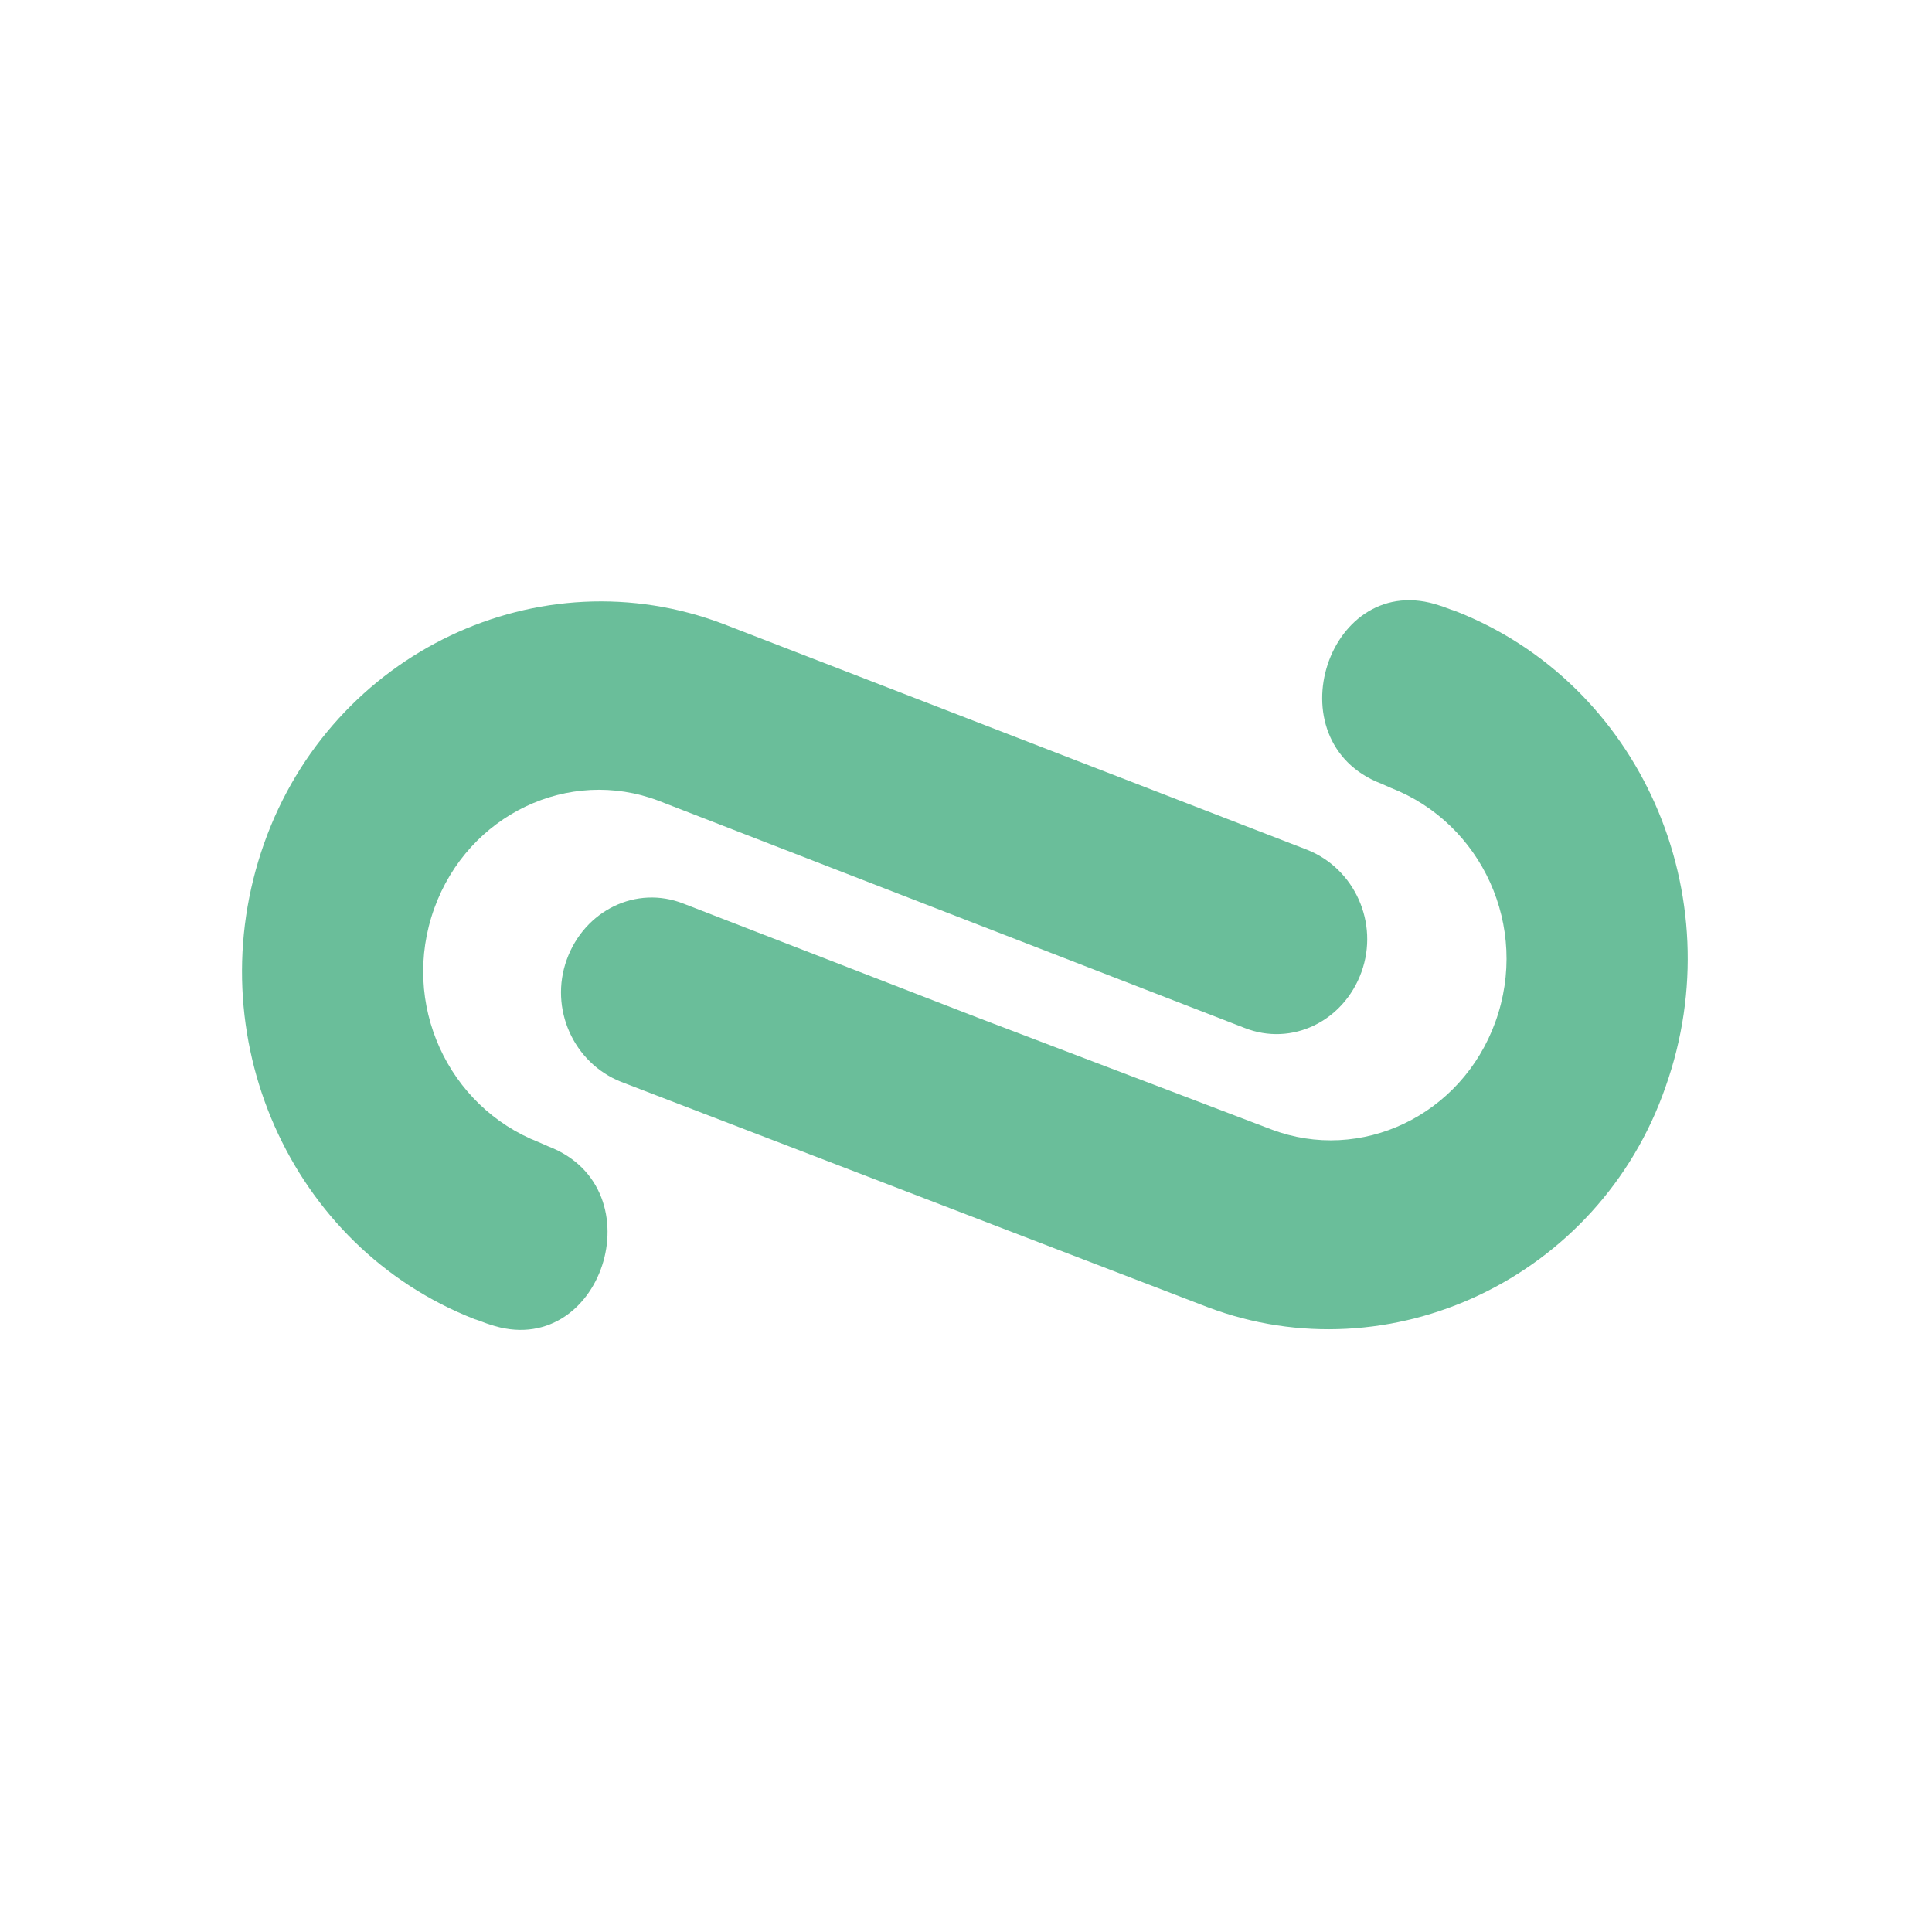
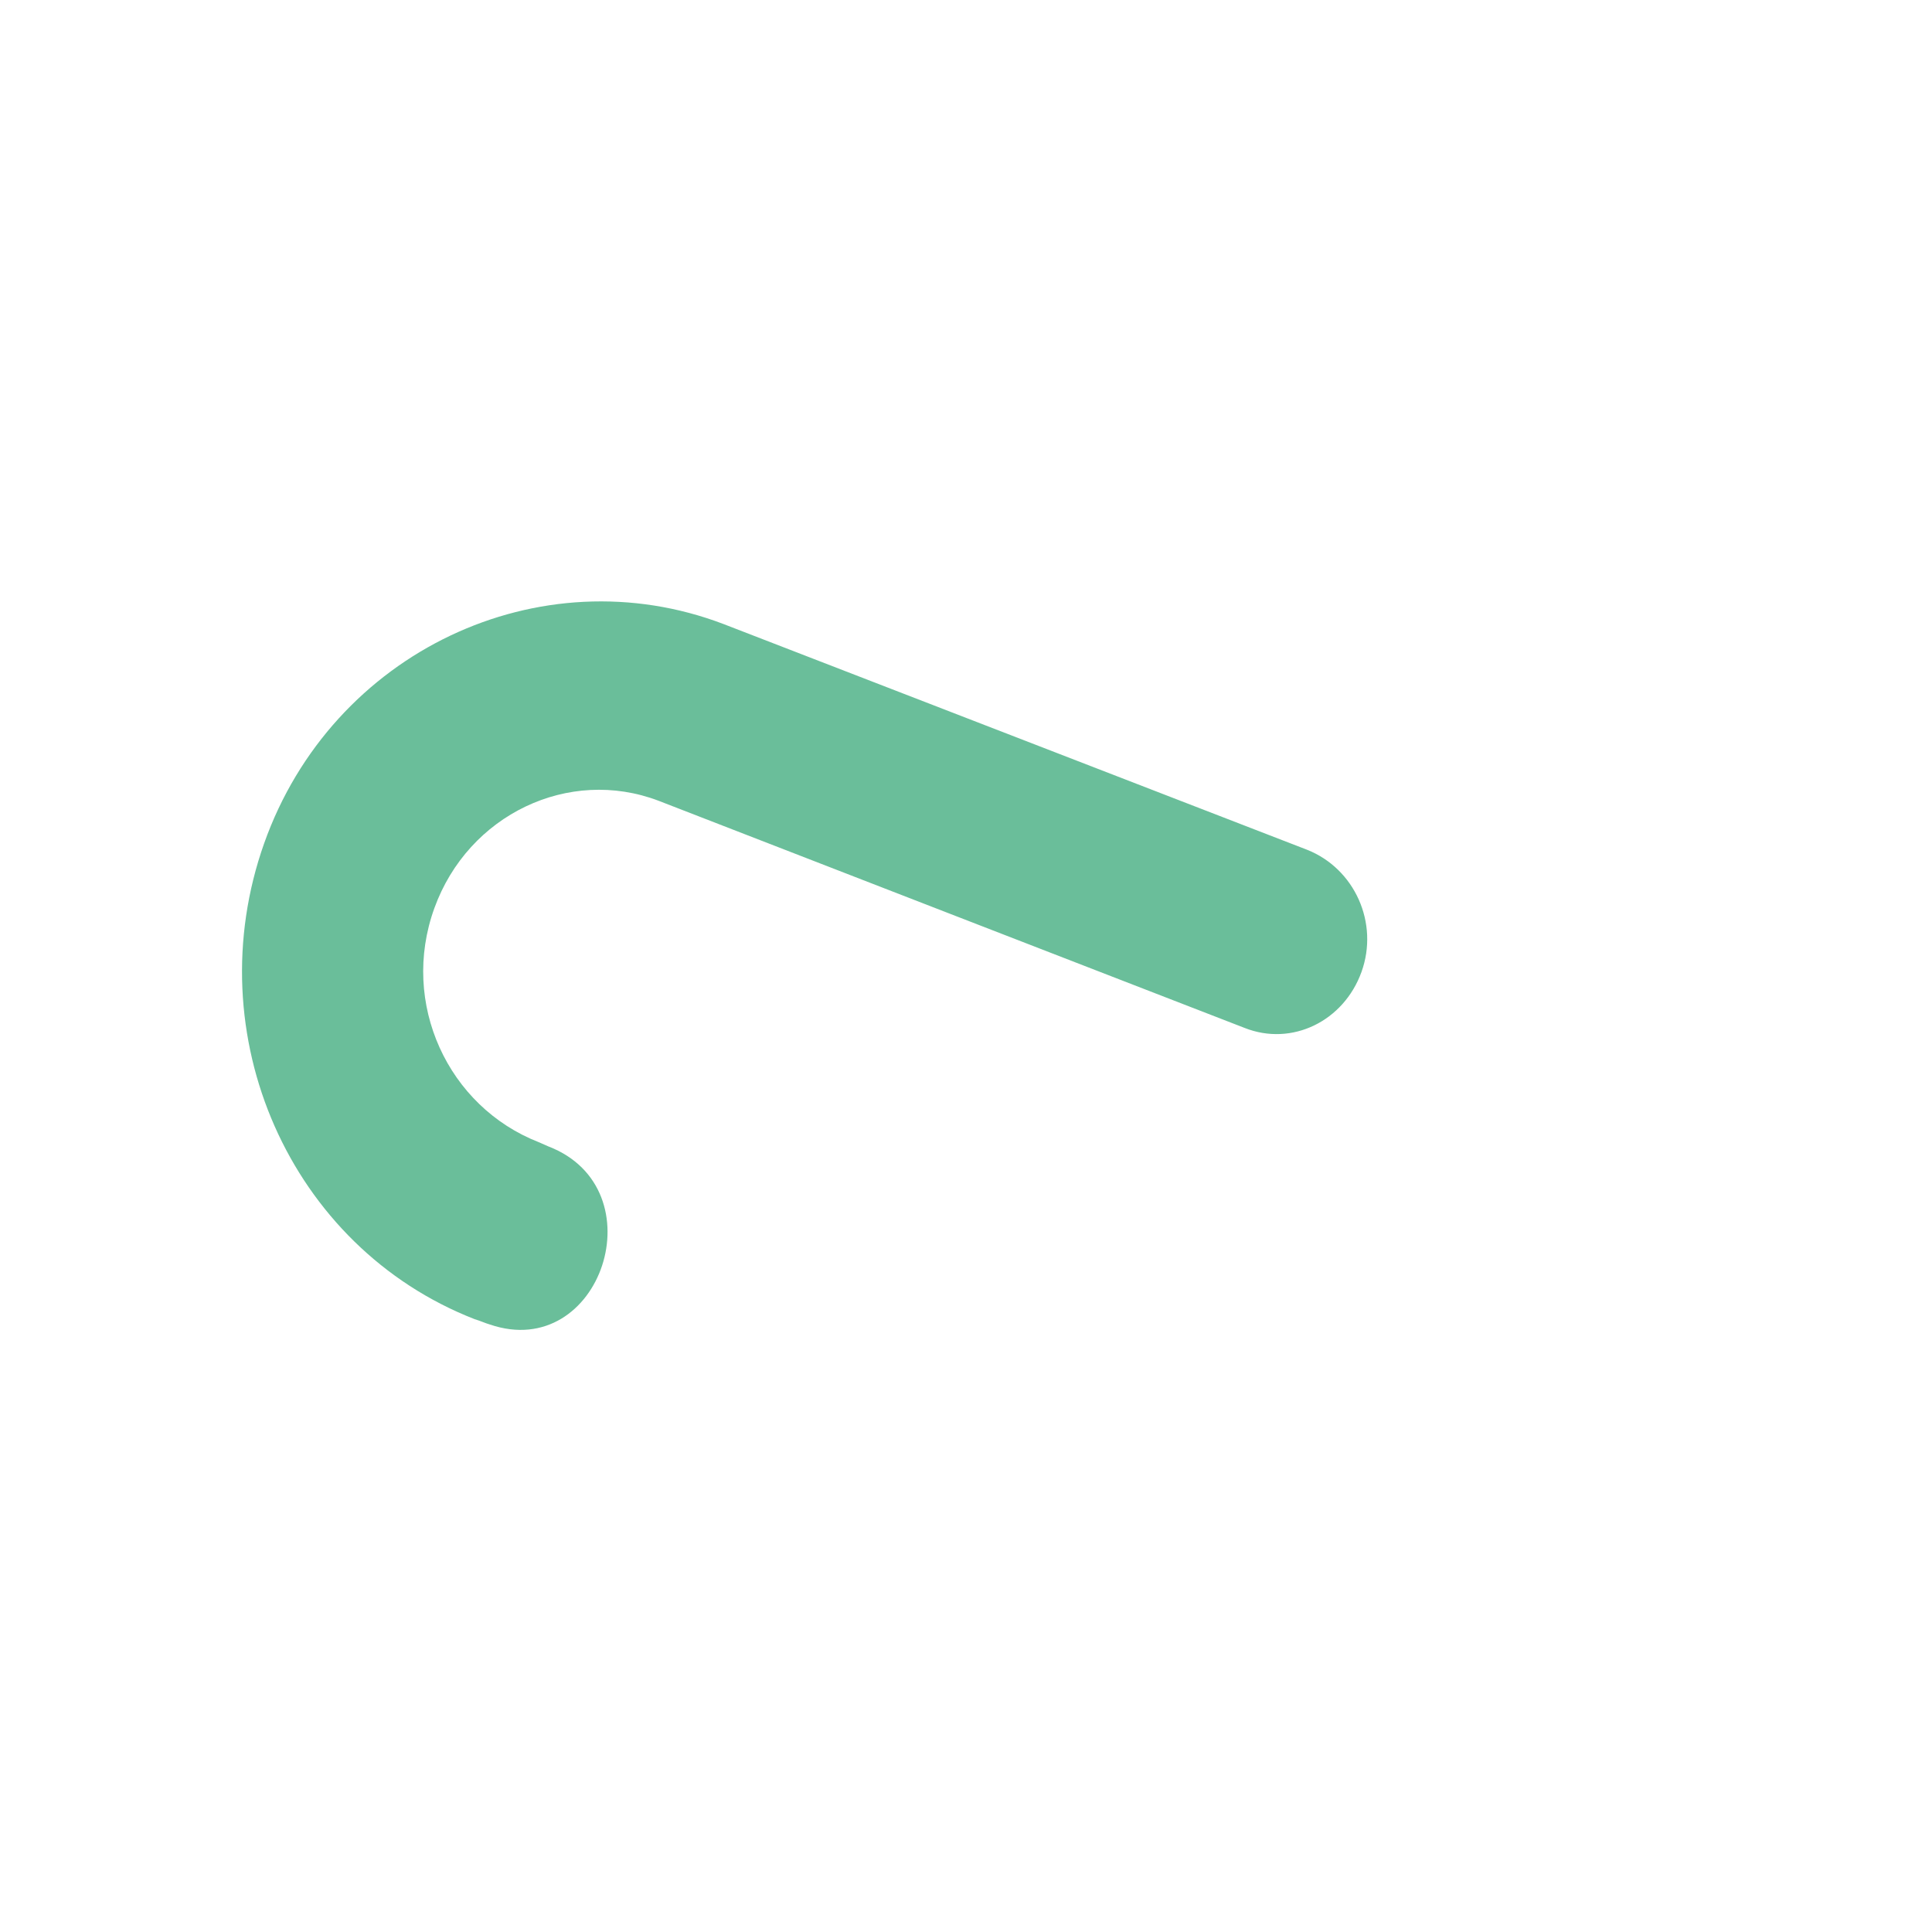
<svg xmlns="http://www.w3.org/2000/svg" version="1.2" id="Ebene_1" viewBox="0 0 512 512">
  <g id="Layer_1">
    <g>
-       <path fill="#6ABE9A" d="M441.4,288c18-50.8-6.8-107-55.8-126.1c-1.4-0.4-2.9-1.1-4-1.4c-29.5-10.1-44.7,36-15.5,47.2l2.5,1.1    c24.1,9.4,36.8,36.8,27.7,62c-9,24.9-35.7,37.5-59.4,28.5l-77.5-29.5l-78.2-30.3c-12.6-5-26.3,1.8-31,14.8l0,0    c-4.7,13,1.8,27.4,14.4,32.4L320,346.4C368.3,364.7,423.8,338.8,441.4,288z" />
-       <path fill="#6ABE9A" d="M70,223.5c-18,50.8,6.8,107,55.8,126.1c1.4,0.4,2.9,1.1,4,1.4c29.5,10.1,44.7-36,15.5-47.2l-2.5-1.1    c-24.1-9.4-36.8-36.8-27.7-62c9-24.9,35.7-37.5,59.4-28.5l77.1,29.9l78.2,30.3c12.6,5,26.3-1.8,31-14.8l0,0    c4.7-13-1.8-27.4-14.4-32.4l-154.6-59.8C143.1,146.8,88,172.7,70,223.5z" />
+       <path fill="#6ABE9A" d="M70,223.5c-18,50.8,6.8,107,55.8,126.1c1.4,0.4,2.9,1.1,4,1.4c29.5,10.1,44.7-36,15.5-47.2l-2.5-1.1    c-24.1-9.4-36.8-36.8-27.7-62c9-24.9,35.7-37.5,59.4-28.5l77.1,29.9l78.2,30.3c12.6,5,26.3-1.8,31-14.8c4.7-13-1.8-27.4-14.4-32.4l-154.6-59.8C143.1,146.8,88,172.7,70,223.5z" />
    </g>
  </g>
</svg>